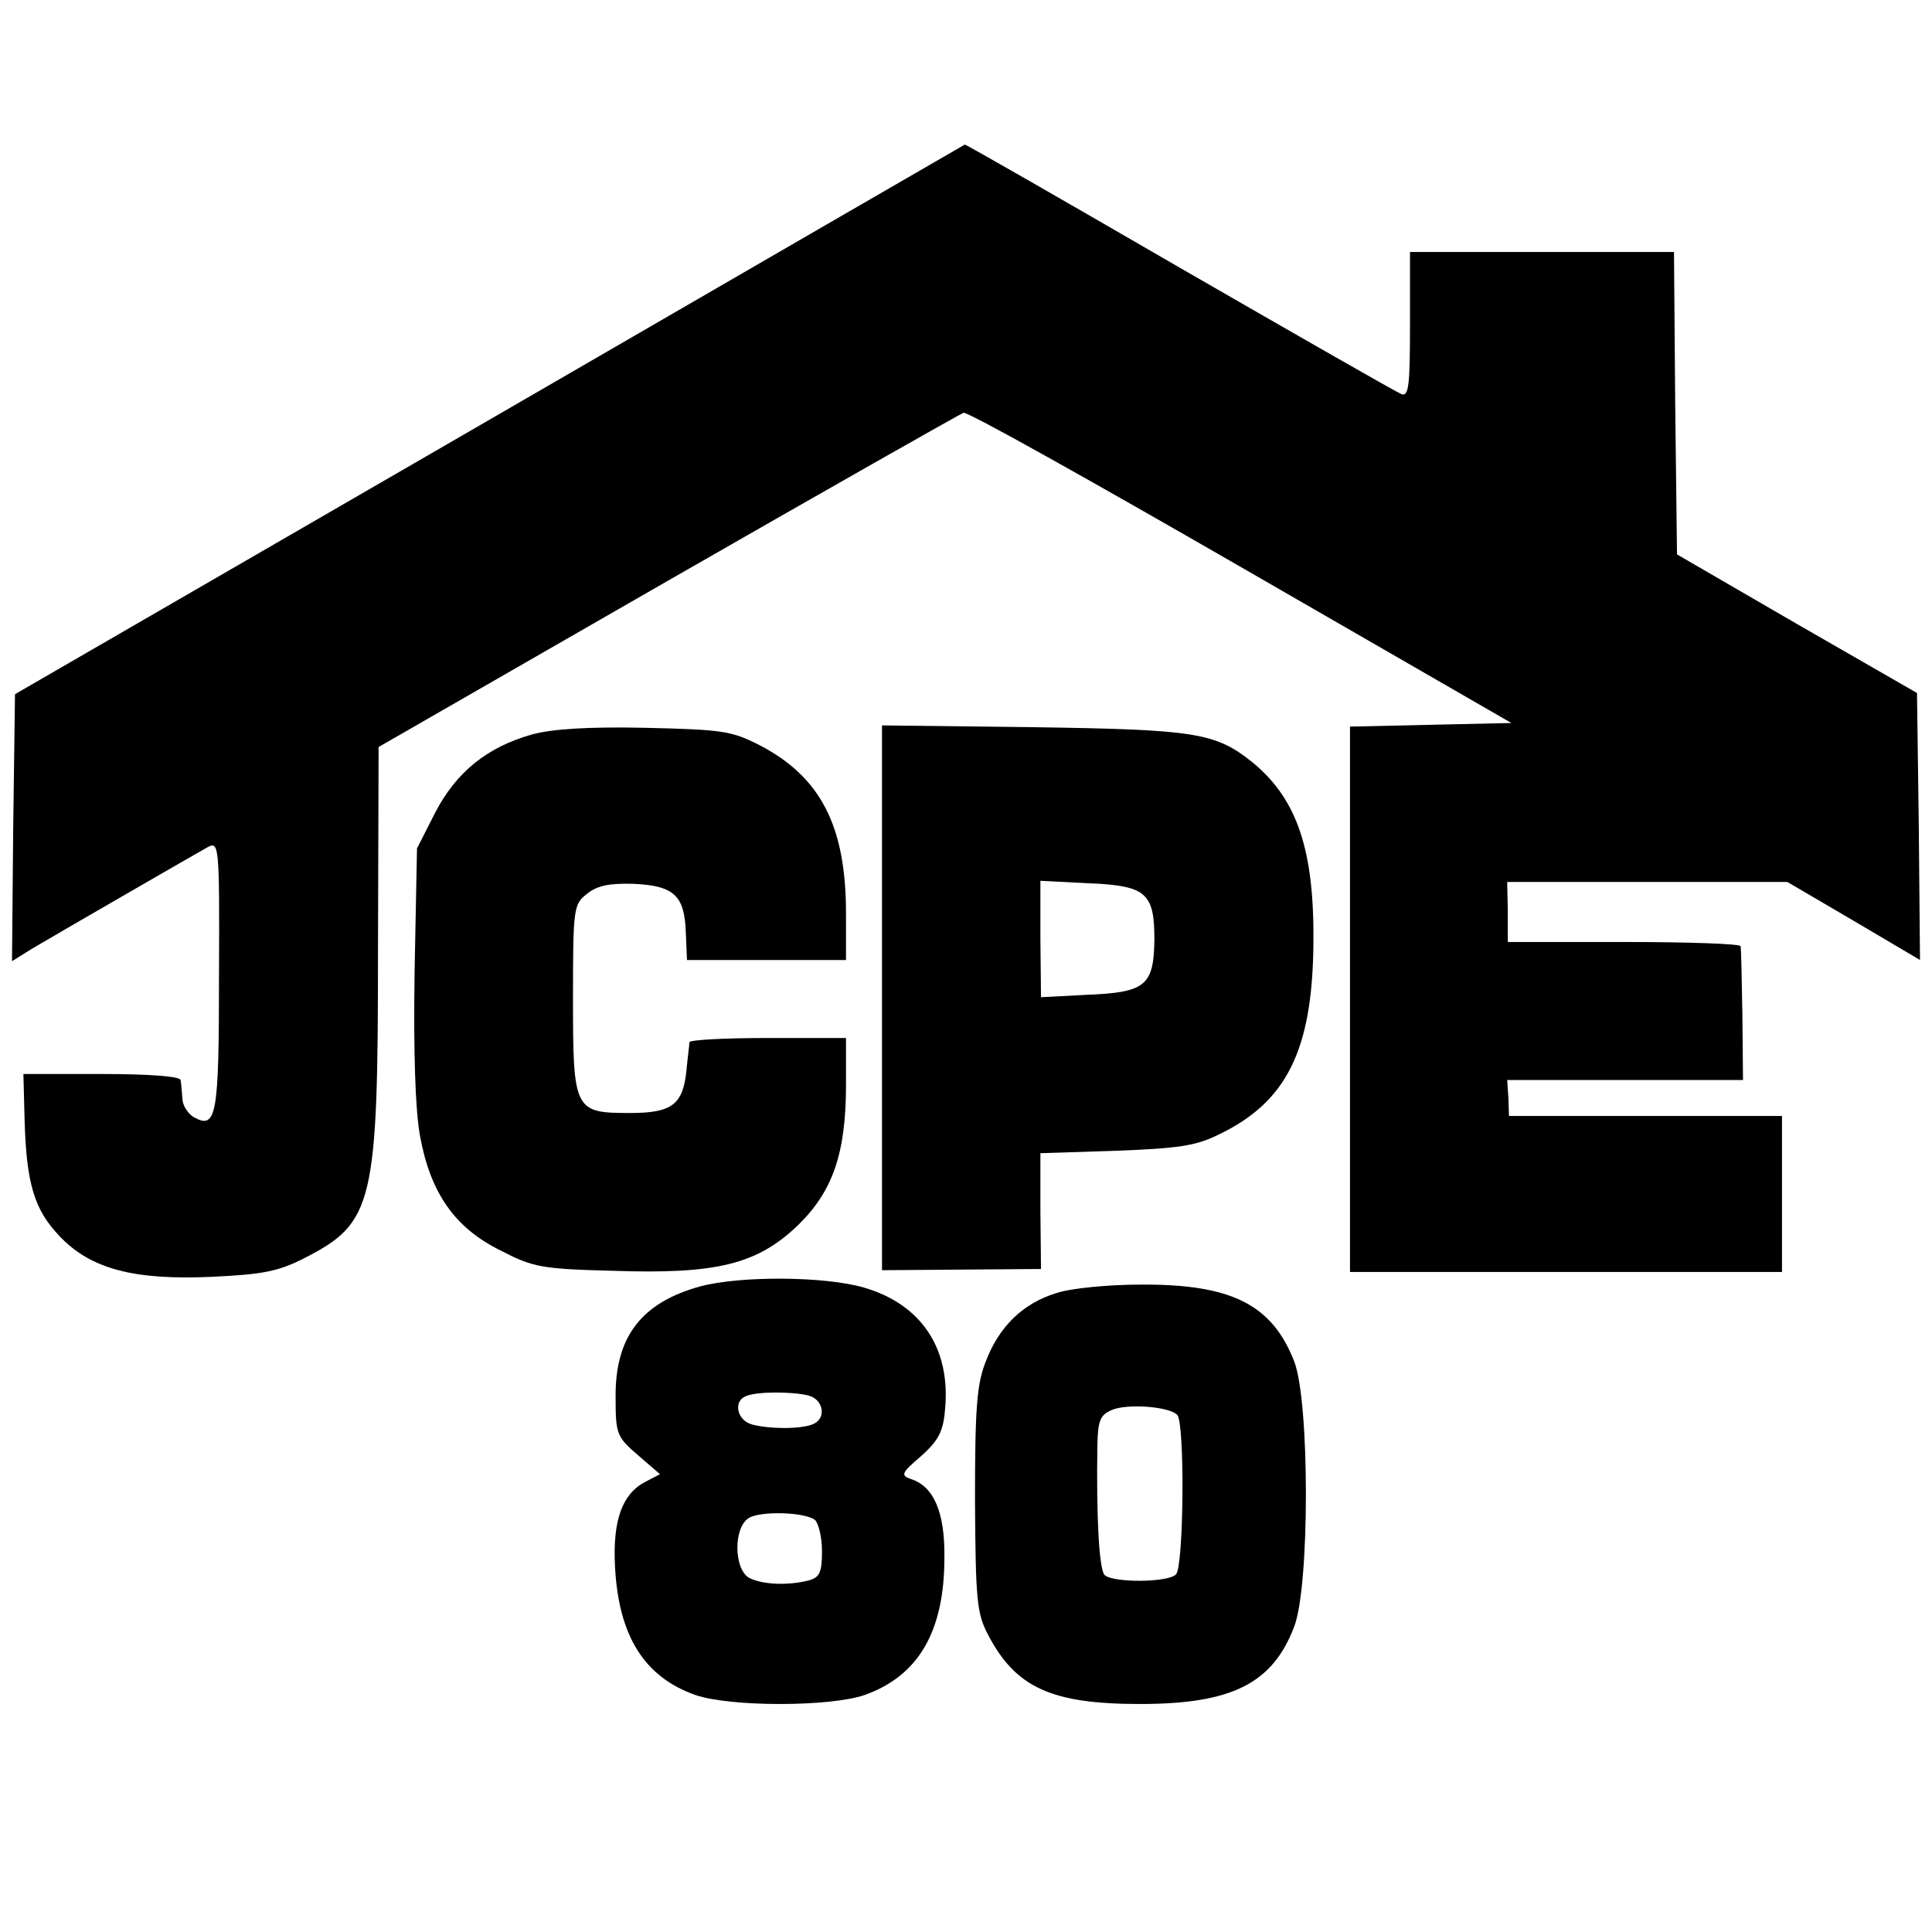
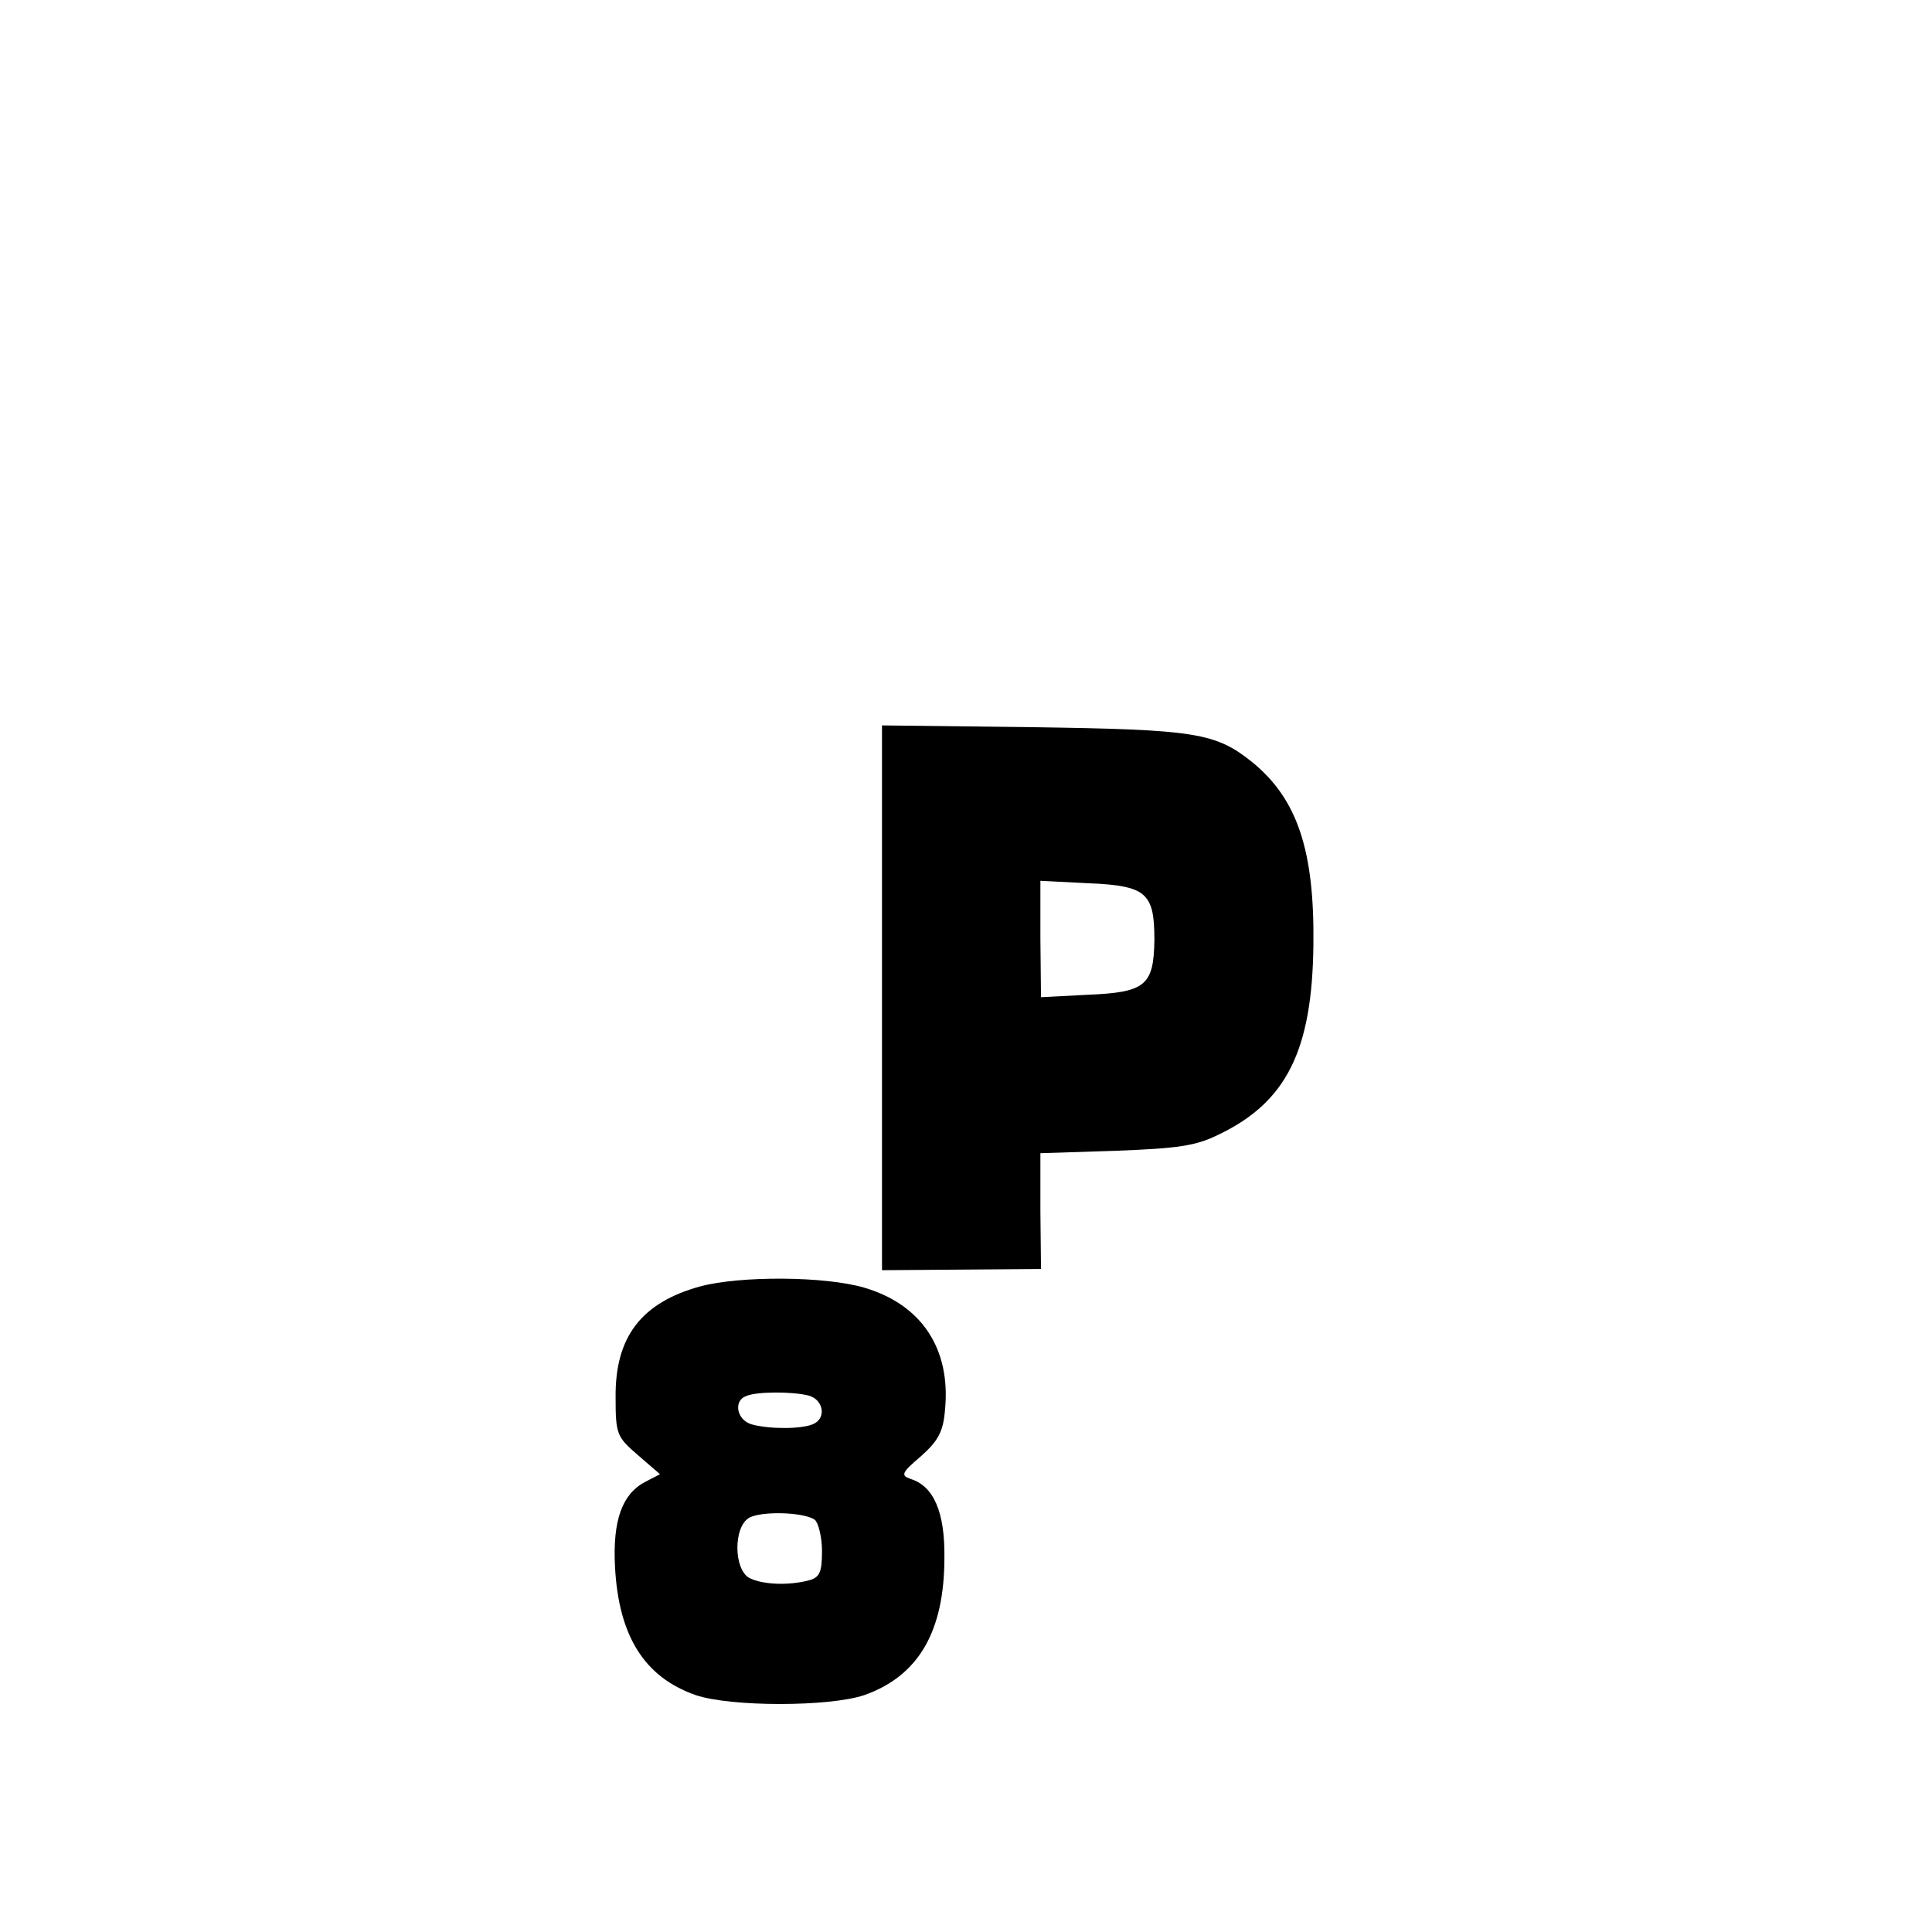
<svg xmlns="http://www.w3.org/2000/svg" version="1.0" width="322pt" height="322pt" viewBox="0 0 322 322" preserveAspectRatio="xMidYMid meet">
  <g transform="translate(0,322) scale(0.1,-0.1)" fill="#000000" stroke="none">
-     <path d="M815 2520 l-790 -457 -3 -223 -2 -222 32 20 c42 25 269 156 294 170 19 10 20 5 19 -213 0 -235 -4 -258 -42 -237 -10 6 -19 20 -19 31 -1 12 -2 26 -3 31 -1 6 -52 10 -132 10 l-130 0 2 -77 c3 -105 16 -149 58 -193 52 -55 124 -74 255 -68 84 4 110 9 153 31 116 59 123 90 123 516 l1 336 482 277 c265 152 487 278 493 280 7 2 214 -114 462 -257 l451 -260 -135 -3 -134 -3 0 -454 0 -455 360 0 360 0 0 130 0 130 -228 0 -227 0 -1 30 -2 30 197 0 196 0 -1 108 c-1 59 -2 110 -3 115 0 4 -88 7 -194 7 l-194 0 0 50 -1 50 233 0 234 0 111 -65 110 -65 -2 223 -3 222 -200 115 -200 116 -3 252 -2 252 -220 0 -220 0 0 -121 c0 -101 -2 -120 -14 -116 -8 3 -174 98 -370 211 -195 113 -357 206 -358 205 -2 -1 -358 -207 -793 -459z" />
-     <path d="M887 1996 c-75 -21 -127 -63 -162 -131 l-30 -59 -4 -205 c-2 -133 1 -230 9 -274 17 -94 57 -153 134 -191 54 -28 68 -31 188 -34 173 -6 241 11 309 77 57 56 79 119 79 233 l0 78 -130 0 c-71 0 -130 -3 -131 -7 0 -5 -3 -26 -5 -48 -6 -56 -24 -70 -94 -70 -93 0 -95 4 -95 191 0 150 1 157 23 174 17 14 37 18 77 17 68 -3 86 -19 88 -81 l2 -46 133 0 132 0 0 78 c0 145 -42 227 -144 280 -47 24 -62 26 -191 29 -95 2 -155 -2 -188 -11z" />
    <path d="M1470 1557 l0 -454 133 1 132 1 -1 96 0 97 125 4 c104 4 134 8 172 27 113 54 156 140 158 316 2 158 -27 243 -101 304 -62 50 -95 55 -365 59 l-253 3 0 -454z m437 170 c13 -13 17 -32 17 -73 -1 -77 -15 -88 -112 -92 l-77 -4 -1 97 0 97 78 -4 c57 -2 82 -8 95 -21z" />
    <path d="M1167 1076 c-98 -27 -142 -84 -141 -185 0 -61 2 -66 37 -96 l37 -32 -25 -13 c-38 -20 -54 -64 -50 -141 6 -116 49 -184 134 -214 58 -20 224 -20 282 0 90 32 133 106 133 229 1 76 -18 119 -56 131 -17 6 -16 10 17 38 29 26 37 41 40 77 10 102 -39 176 -135 204 -65 19 -205 20 -273 2z m181 -182 c25 -7 30 -39 6 -48 -20 -8 -72 -8 -101 0 -25 7 -31 39 -10 47 17 8 78 8 105 1z m10 -207 c6 -5 12 -29 12 -52 0 -36 -4 -44 -22 -49 -35 -9 -77 -7 -99 4 -26 14 -27 84 -1 100 20 12 92 10 110 -3z" />
-     <path d="M1761 1065 c-56 -17 -96 -56 -118 -114 -15 -38 -18 -77 -18 -231 1 -168 3 -189 22 -225 46 -88 106 -115 253 -115 153 0 221 34 257 129 26 67 26 375 0 442 -37 95 -105 129 -256 128 -53 0 -116 -6 -140 -14z m201 -203 c13 -13 11 -253 -2 -266 -14 -14 -106 -14 -119 -1 -9 9 -14 95 -12 218 1 40 5 49 24 57 25 11 95 6 109 -8z" />
  </g>
</svg>